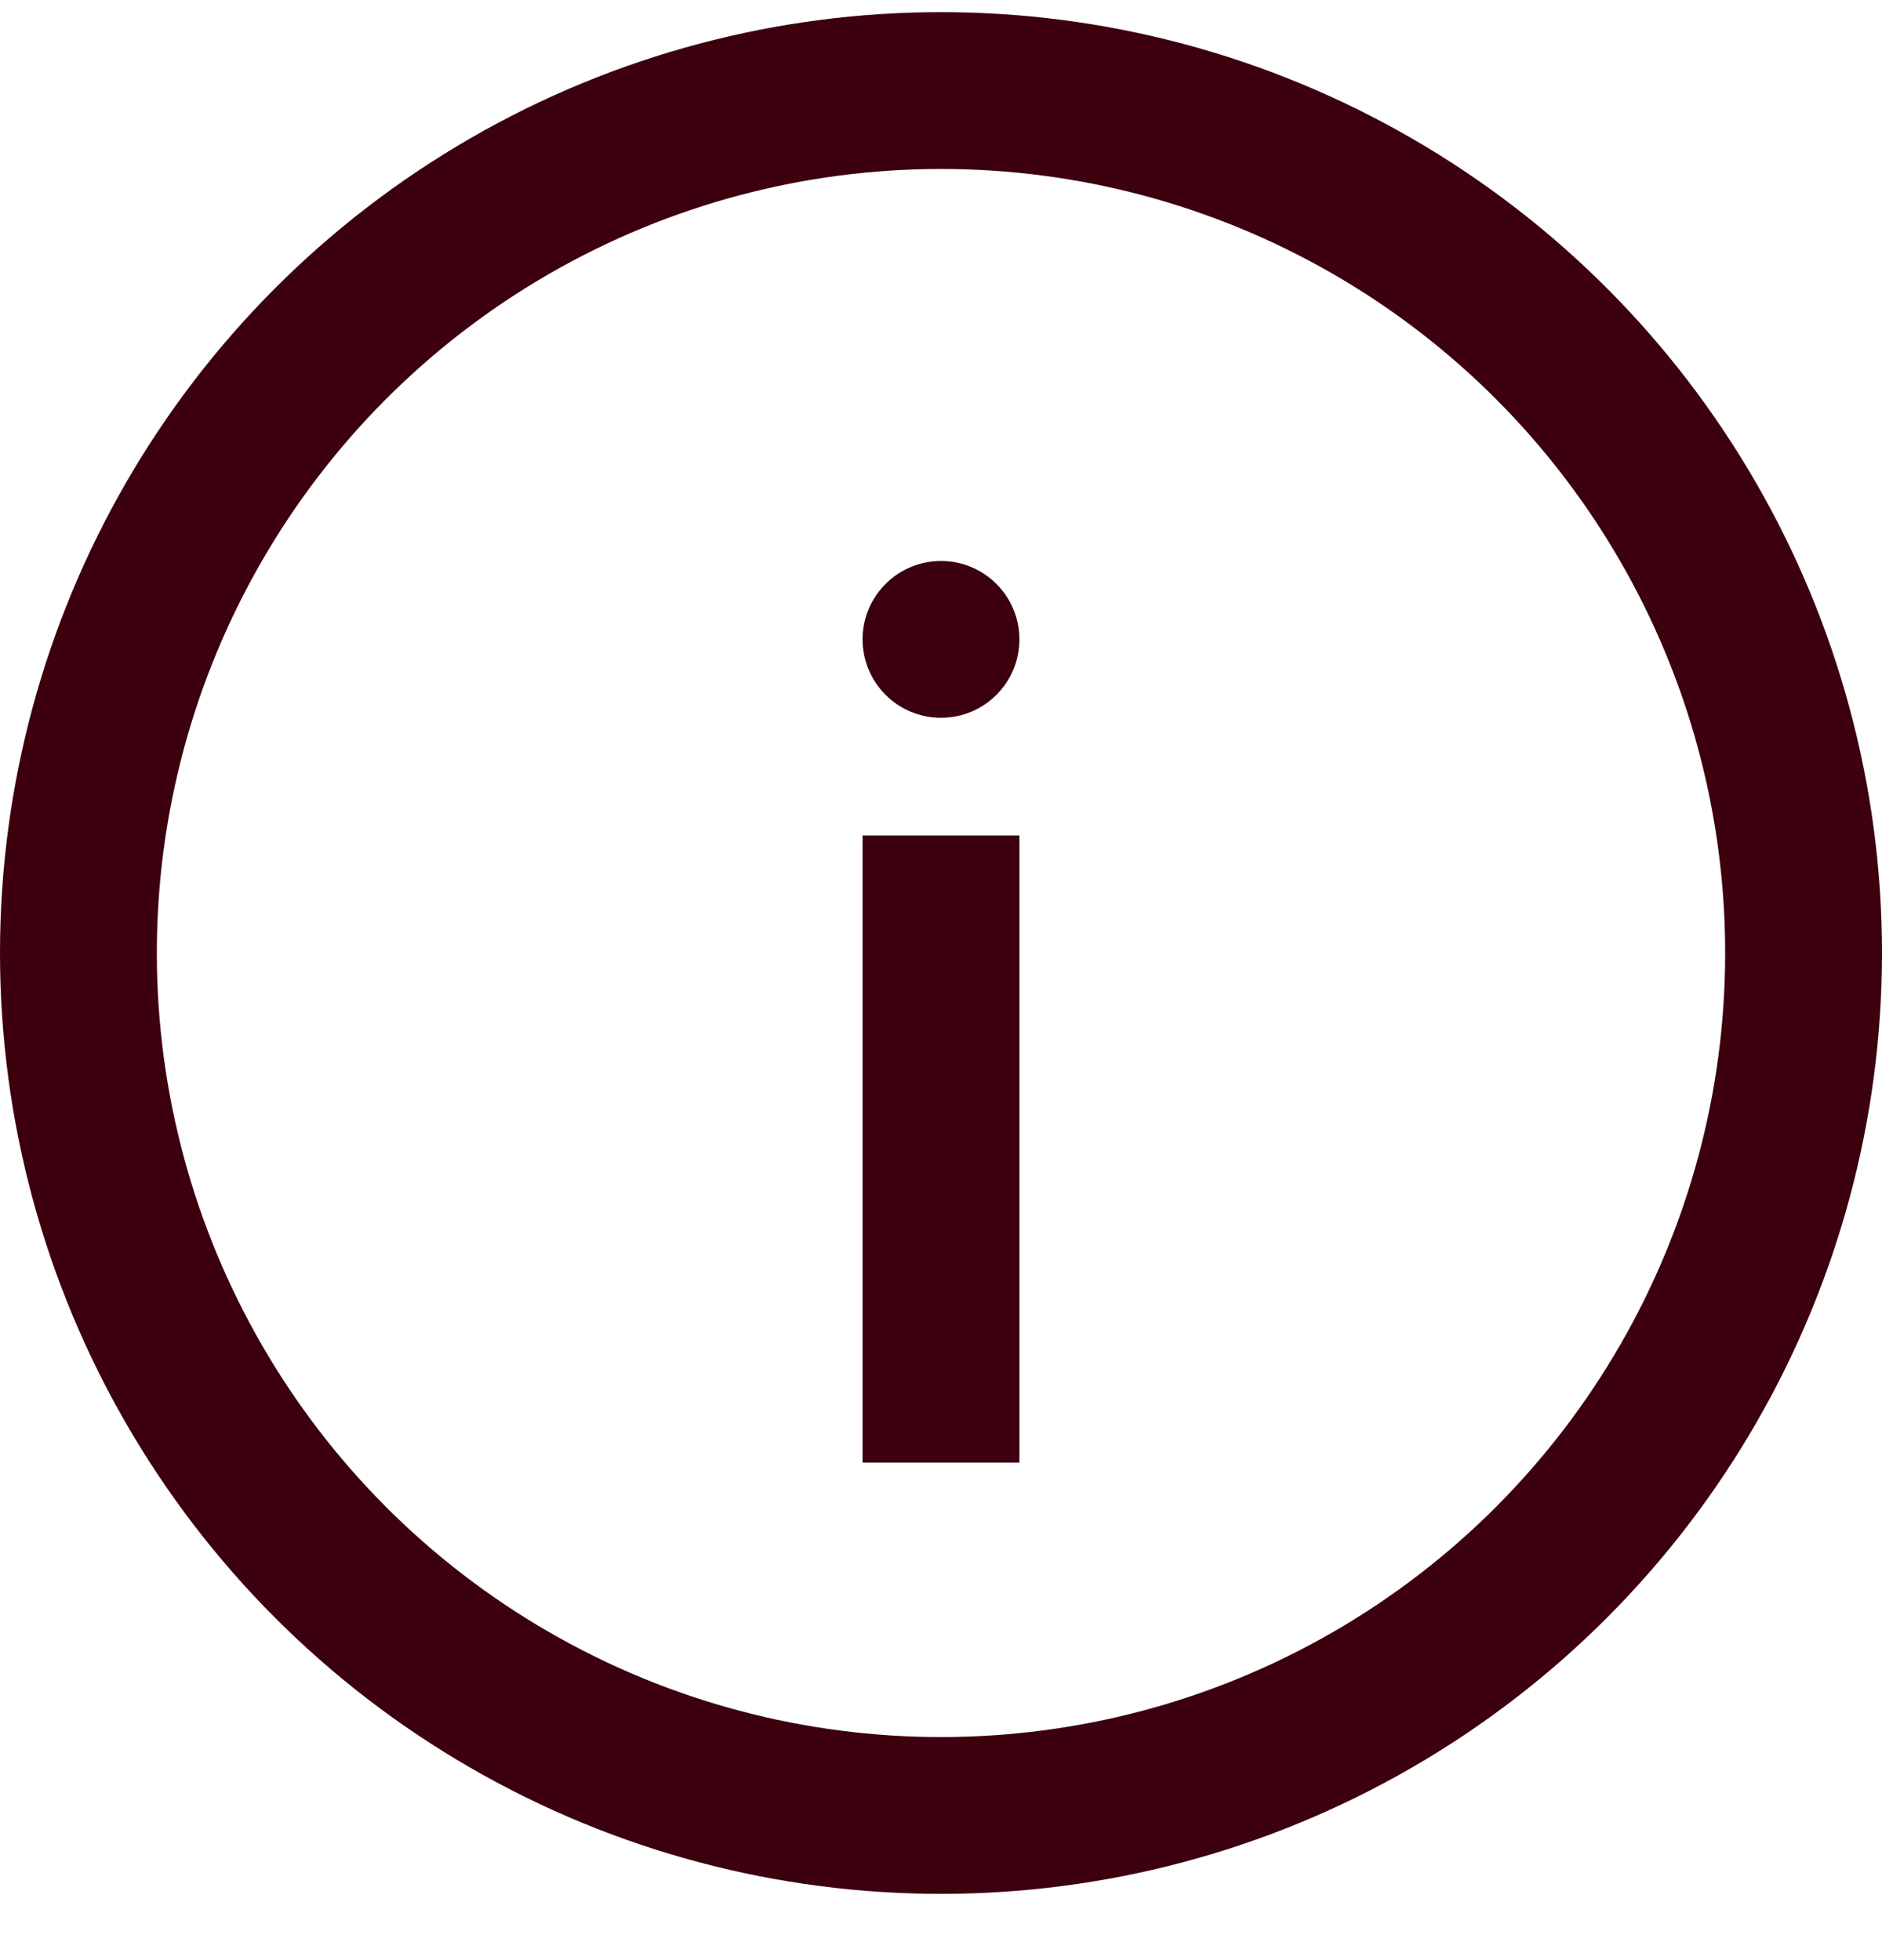
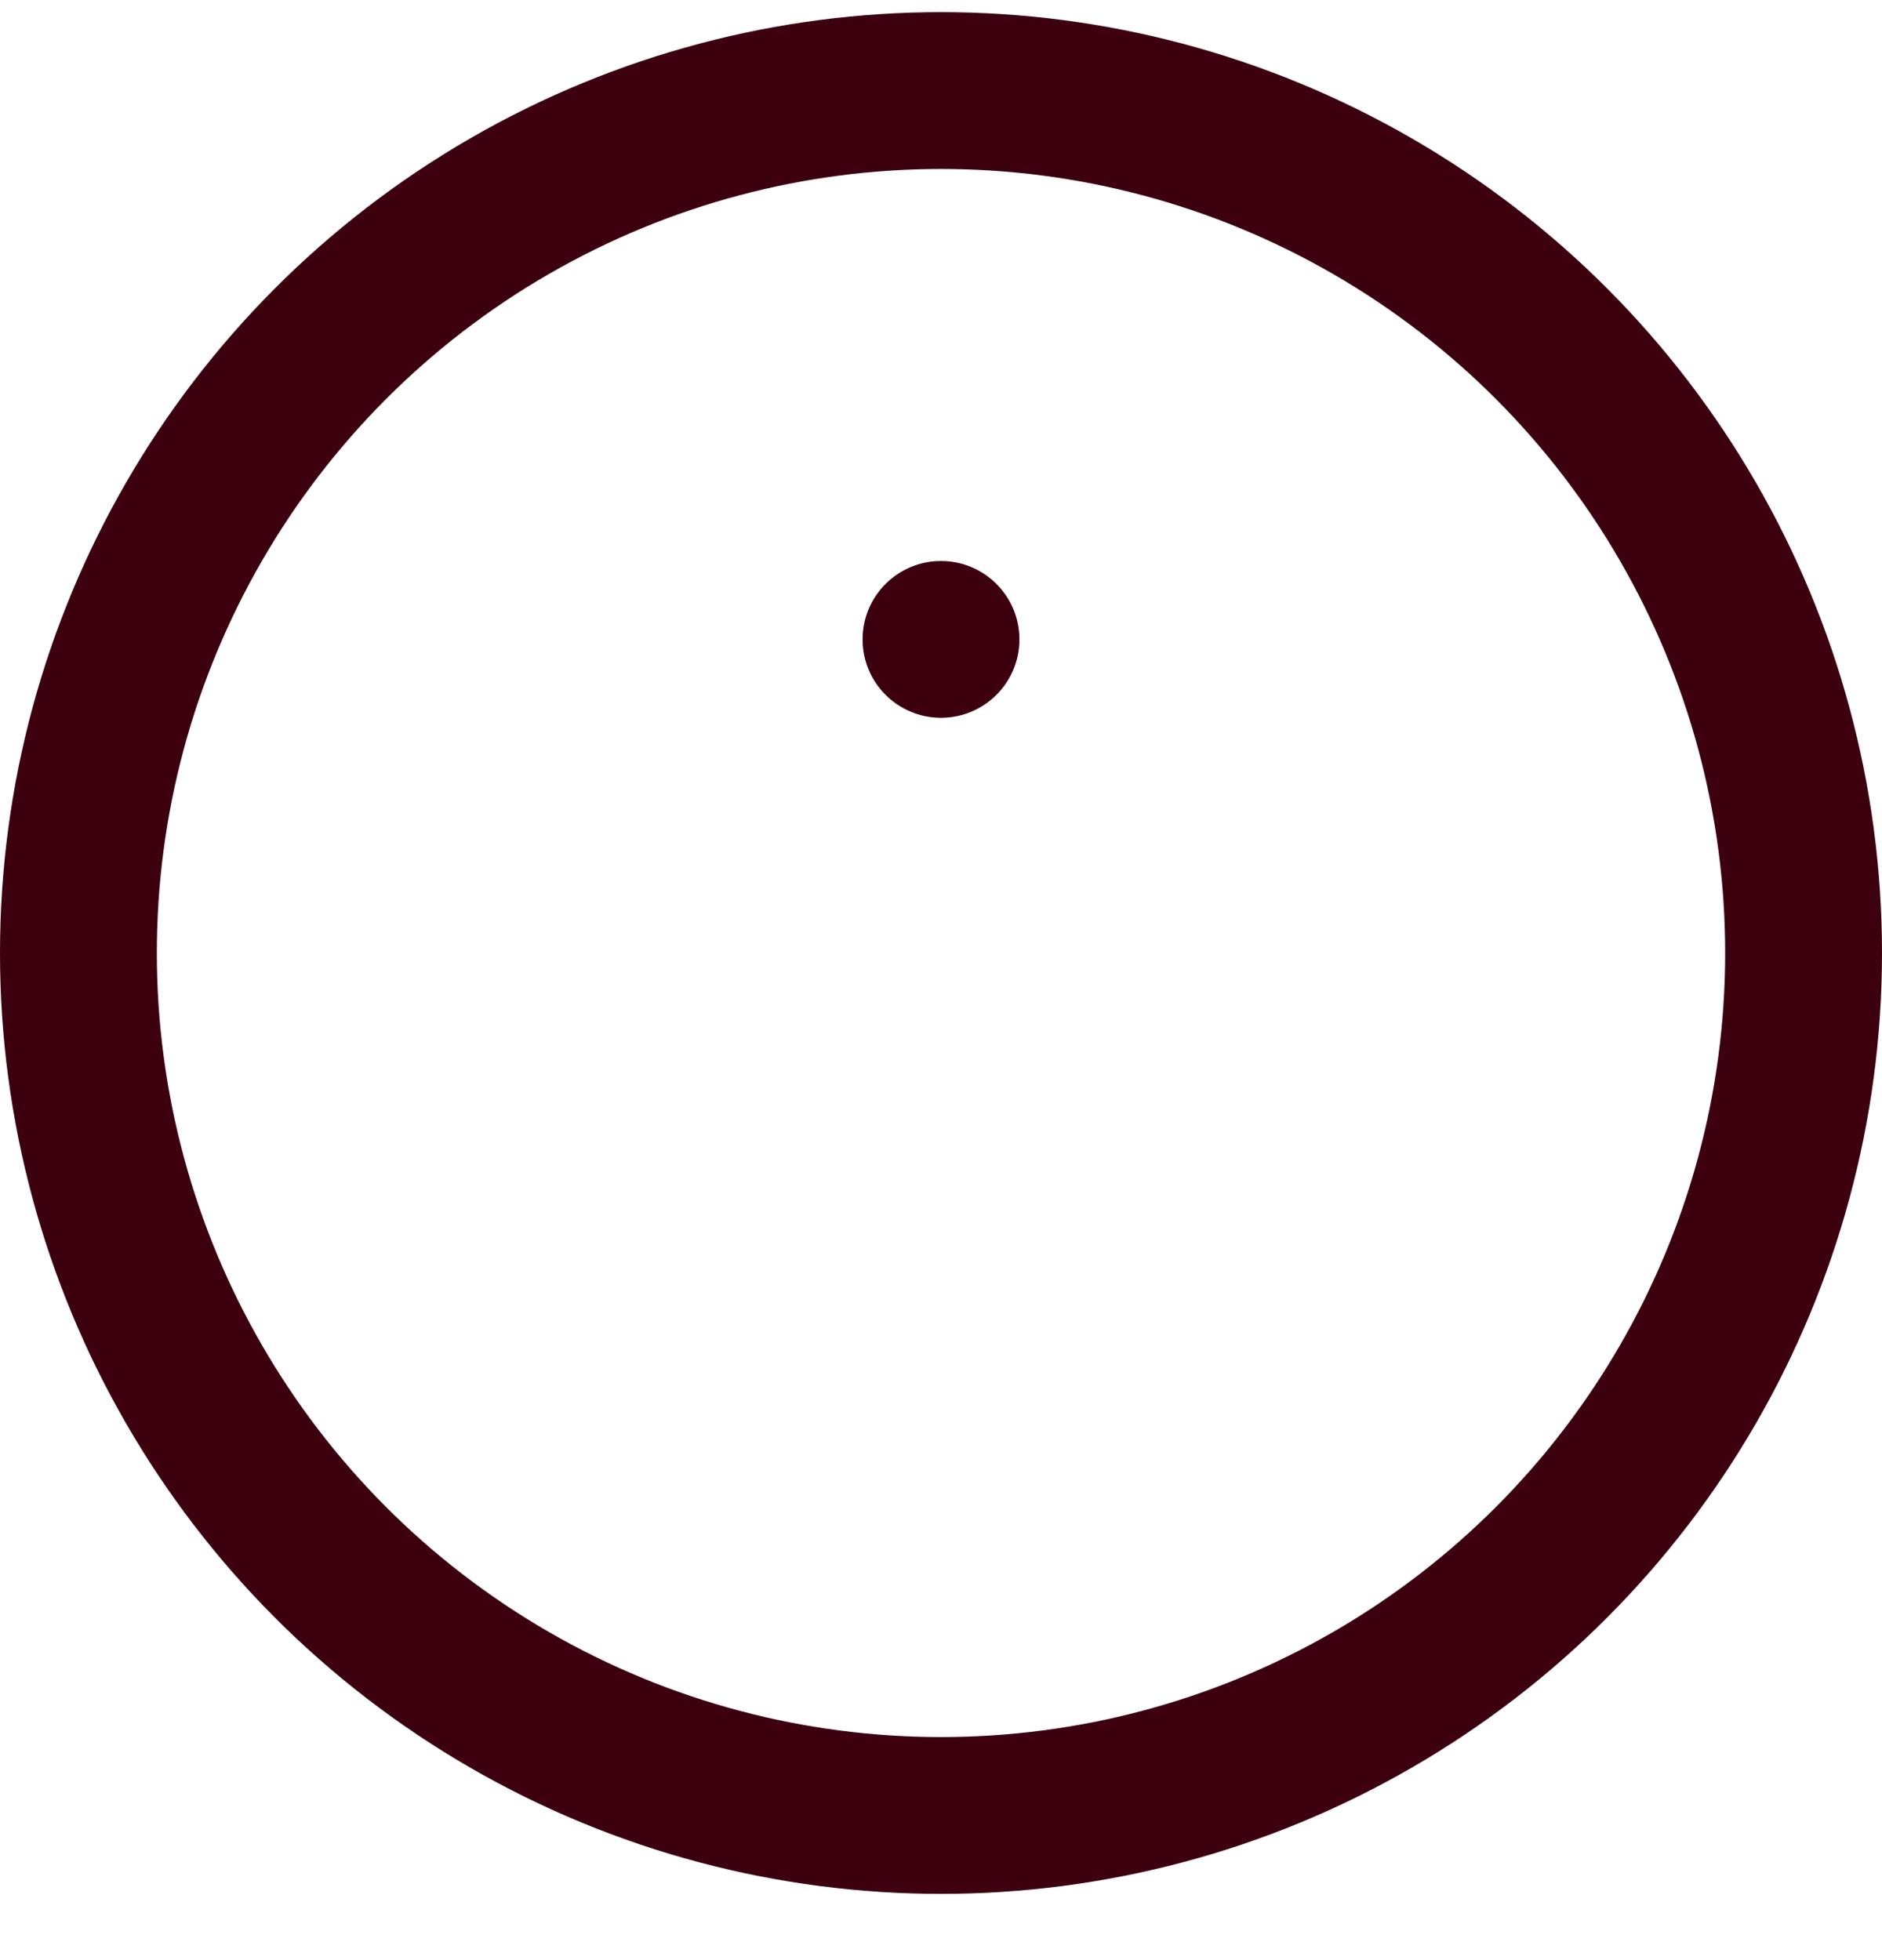
<svg xmlns="http://www.w3.org/2000/svg" width="24" height="25" viewBox="0 0 24 25" fill="none">
  <g clip-path="url(#clip0_3631_13198)">
    <circle cx="12" cy="12.155" r="11" stroke="#3C000F" stroke-width="2" />
-     <path d="M12 18.655V10.655" stroke="#3C000F" stroke-width="2" />
    <circle cx="12" cy="8.155" r="1" fill="#3C000F" />
  </g>
</svg>